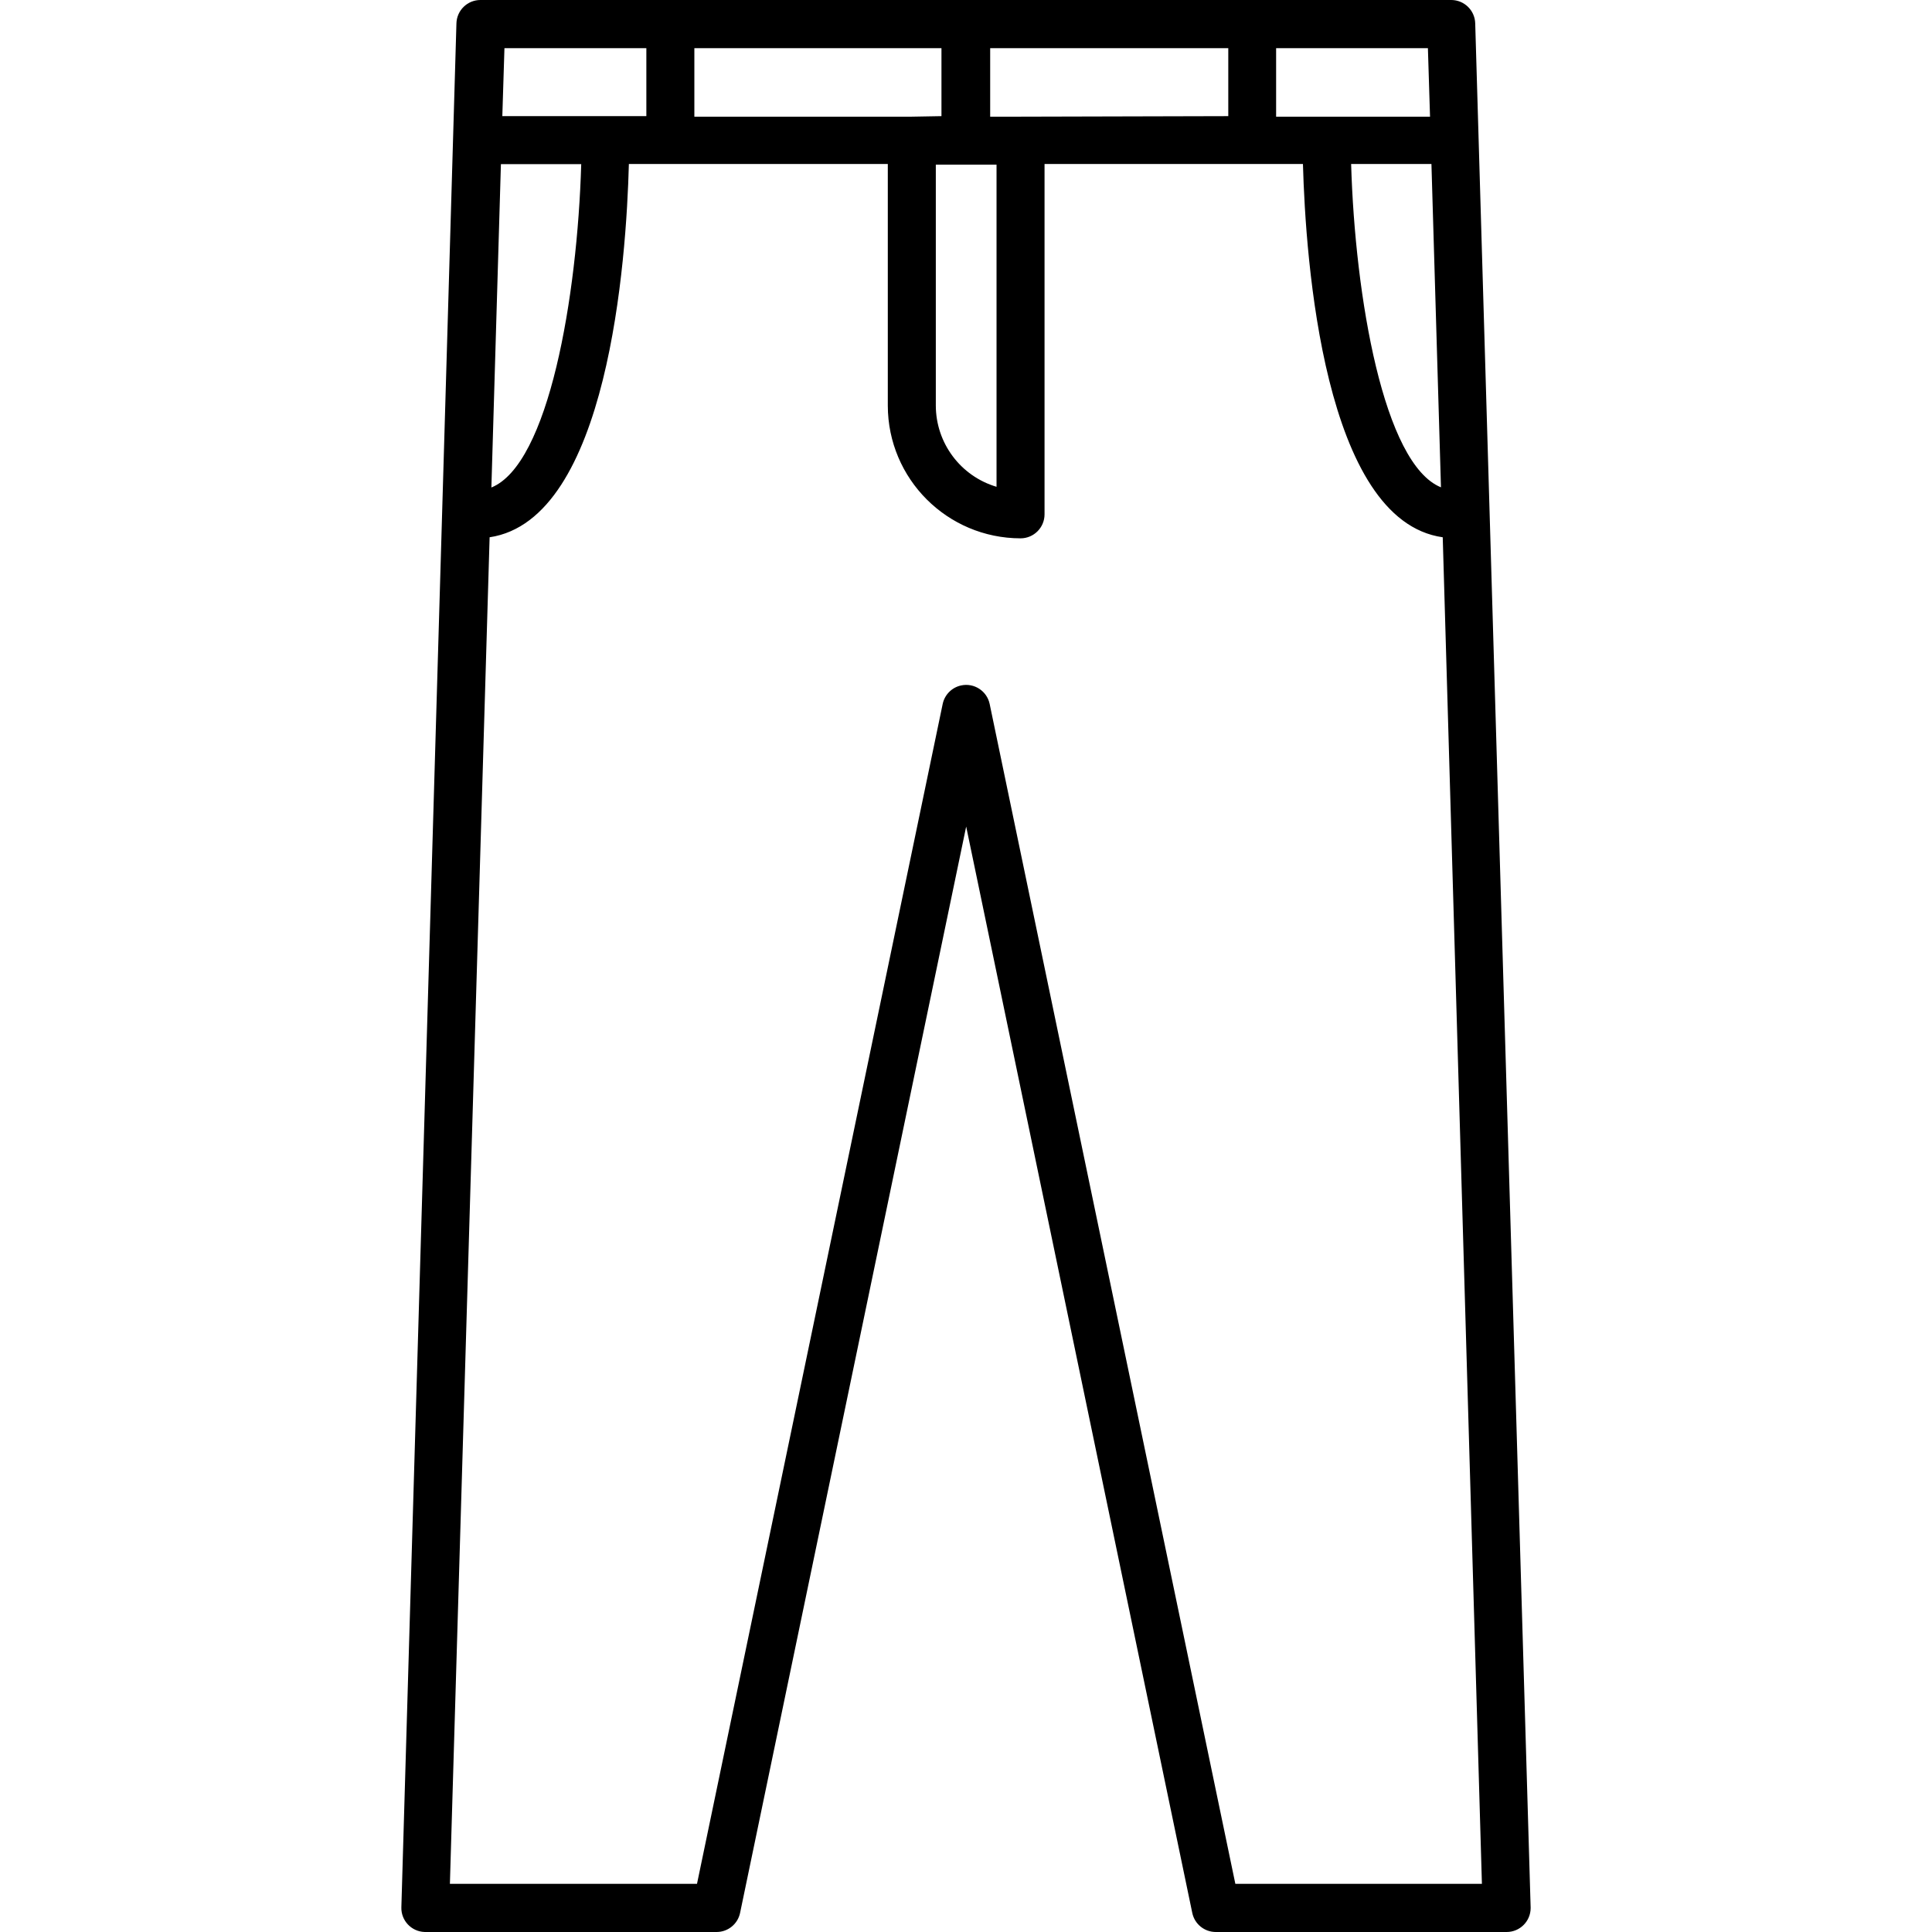
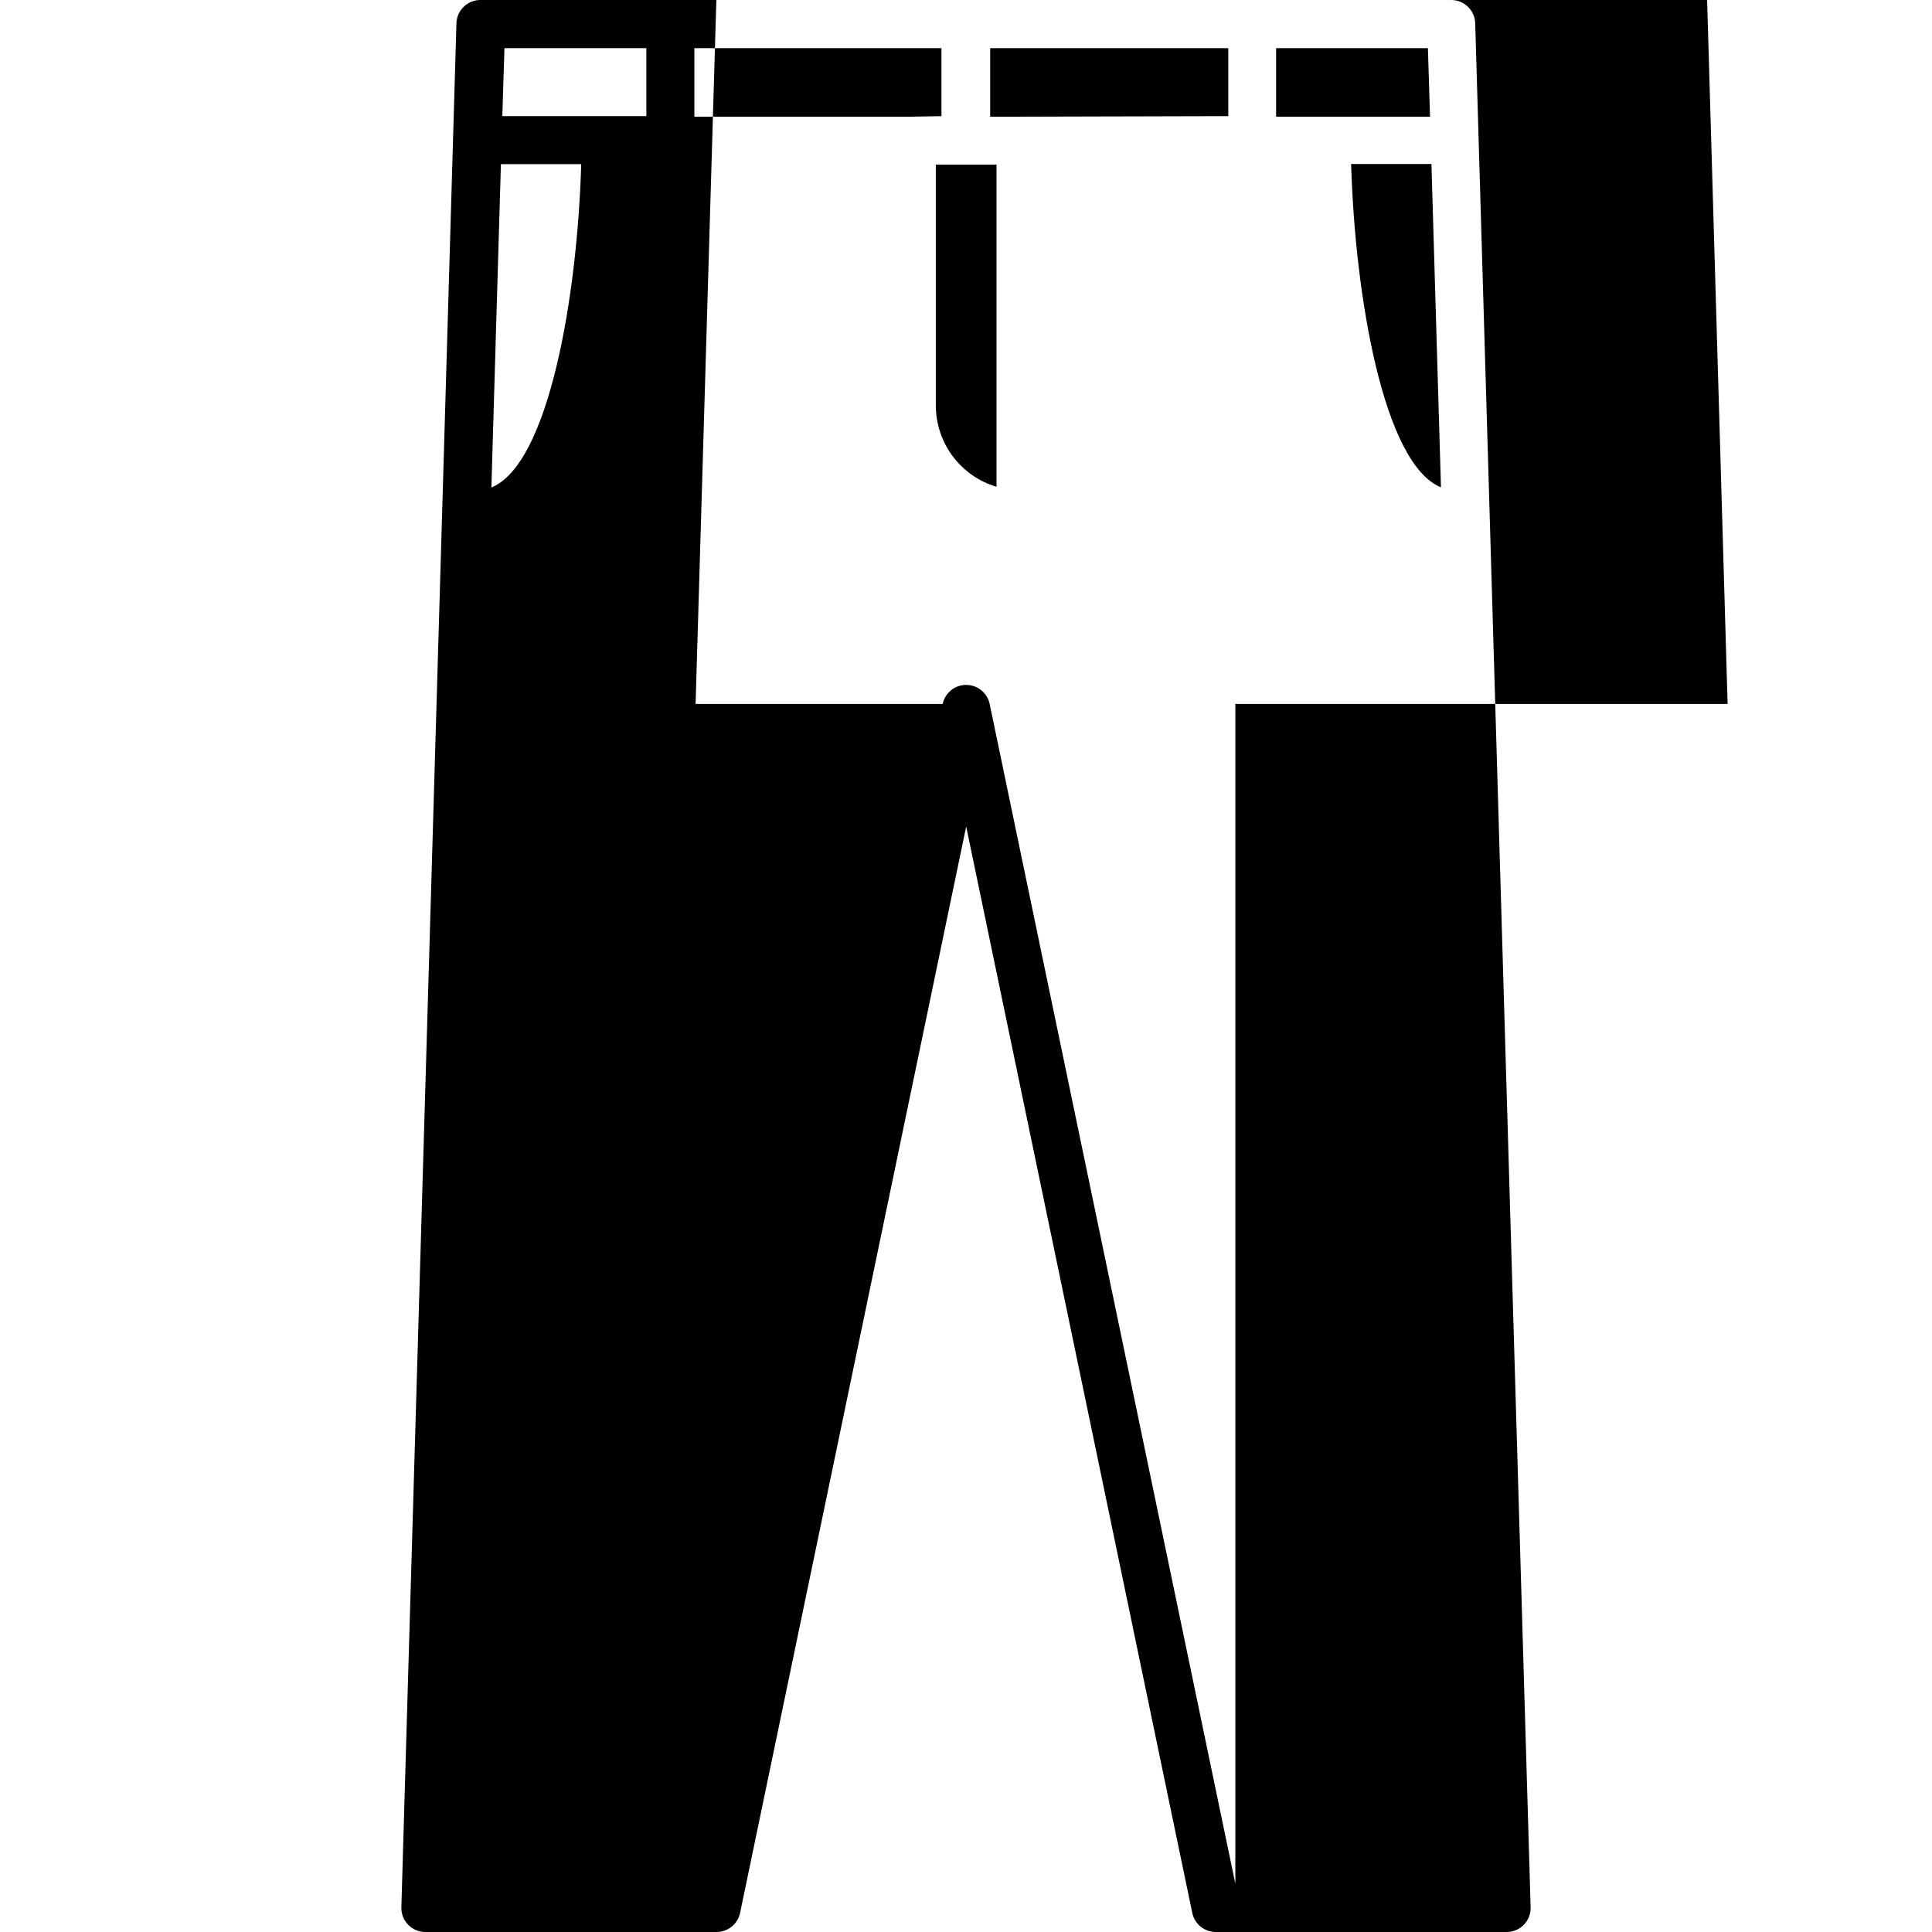
<svg xmlns="http://www.w3.org/2000/svg" version="1.1" id="Capa_1" x="0px" y="0px" viewBox="0 0 437.84 437.84" style="enable-background:new 0 0 437.84 437.84;" xml:space="preserve">
  <g>
    <g>
-       <path d="M346.88,432.24L334.32,5.28c-0.087-2.942-2.497-5.281-5.44-5.28h-220c-2.943-0.001-5.353,2.338-5.44,5.28L90.96,432.24    c-0.088,3.003,2.274,5.509,5.278,5.598c0.054,0.002,0.108,0.002,0.162,0.002h66c2.571-0.002,4.791-1.804,5.32-4.32l51.24-246.2    l51.24,246.2c0.529,2.516,2.749,4.318,5.32,4.32h65.92c3.004,0.001,5.441-2.433,5.442-5.438    C346.882,432.348,346.882,432.294,346.88,432.24z M326.56,110.44c-13-5.28-19.48-43.2-20.36-73.28h18.2L326.56,110.44z     M289.2,10.92h34.4l0.48,15.52H289.2V10.92z M224.4,10.92h53.96v15.4l-47.08,0.12h-6.88V10.92z M225.84,37.32v73    c-8.147-2.421-13.741-9.901-13.76-18.4v-54.6H225.84z M157.36,10.92h56v15.4l-6.72,0.12h-49.28V10.92z M114.32,10.92h32.16v15.4    h-32.64L114.32,10.92z M113.52,37.2h18.2c-0.88,30.08-7.36,68-20.36,73.28L113.52,37.2z M279.96,426.92l-55.68-267.4    c-0.628-2.938-3.518-4.811-6.456-4.184c-2.097,0.448-3.736,2.086-4.184,4.184l-55.68,267.4h-56l9-305.16    c26.88-4,31-62.84,31.56-84.6h58.68v54.76c0.022,16.604,13.476,30.058,30.08,30.08c3.004,0,5.44-2.436,5.44-5.44v-79.4h58.56    c0.6,21.76,4.72,80.8,31.68,84.6l8.88,305.16H279.96z" />
+       <path d="M346.88,432.24L334.32,5.28c-0.087-2.942-2.497-5.281-5.44-5.28h-220c-2.943-0.001-5.353,2.338-5.44,5.28L90.96,432.24    c-0.088,3.003,2.274,5.509,5.278,5.598c0.054,0.002,0.108,0.002,0.162,0.002h66c2.571-0.002,4.791-1.804,5.32-4.32l51.24-246.2    l51.24,246.2c0.529,2.516,2.749,4.318,5.32,4.32h65.92c3.004,0.001,5.441-2.433,5.442-5.438    C346.882,432.348,346.882,432.294,346.88,432.24z M326.56,110.44c-13-5.28-19.48-43.2-20.36-73.28h18.2L326.56,110.44z     M289.2,10.92h34.4l0.48,15.52H289.2V10.92z M224.4,10.92h53.96v15.4l-47.08,0.12h-6.88V10.92z M225.84,37.32v73    c-8.147-2.421-13.741-9.901-13.76-18.4v-54.6H225.84z M157.36,10.92h56v15.4l-6.72,0.12h-49.28V10.92z M114.32,10.92h32.16v15.4    h-32.64L114.32,10.92z M113.52,37.2h18.2c-0.88,30.08-7.36,68-20.36,73.28L113.52,37.2z M279.96,426.92l-55.68-267.4    c-0.628-2.938-3.518-4.811-6.456-4.184c-2.097,0.448-3.736,2.086-4.184,4.184h-56l9-305.16    c26.88-4,31-62.84,31.56-84.6h58.68v54.76c0.022,16.604,13.476,30.058,30.08,30.08c3.004,0,5.44-2.436,5.44-5.44v-79.4h58.56    c0.6,21.76,4.72,80.8,31.68,84.6l8.88,305.16H279.96z" />
    </g>
  </g>
  <g>
</g>
  <g>
</g>
  <g>
</g>
  <g>
</g>
  <g>
</g>
  <g>
</g>
  <g>
</g>
  <g>
</g>
  <g>
</g>
  <g>
</g>
  <g>
</g>
  <g>
</g>
  <g>
</g>
  <g>
</g>
  <g>
</g>
</svg>